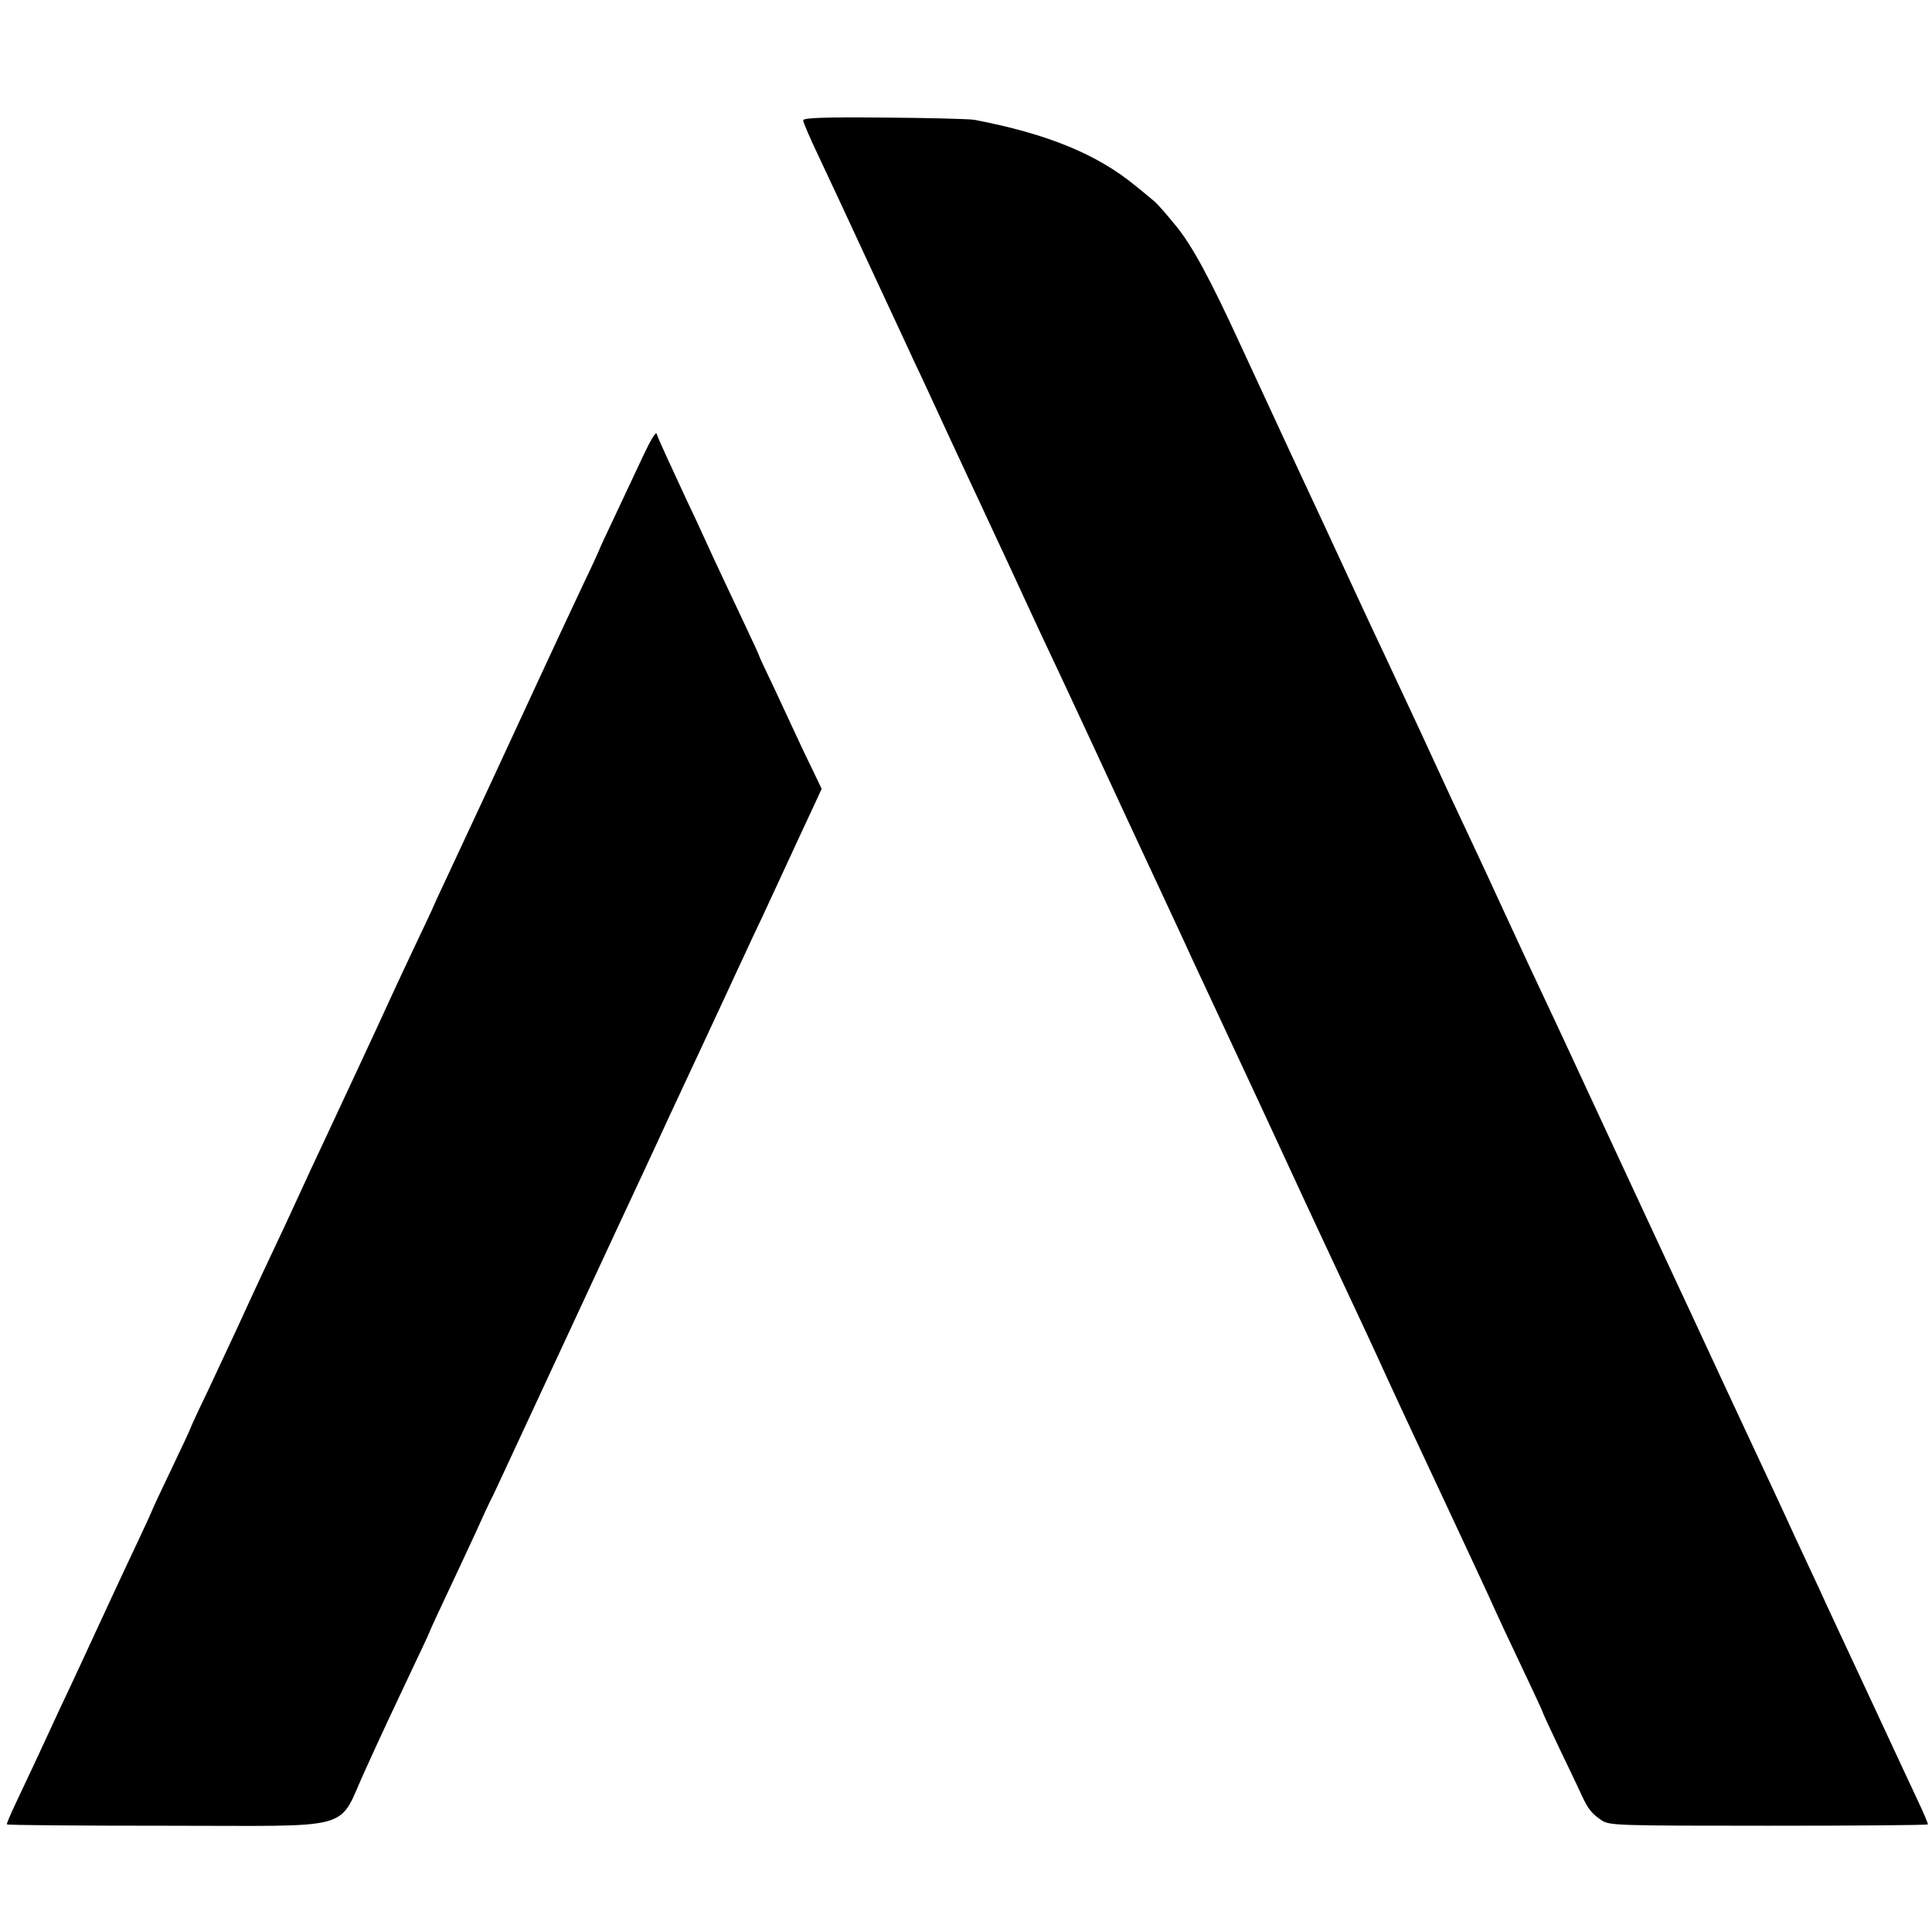
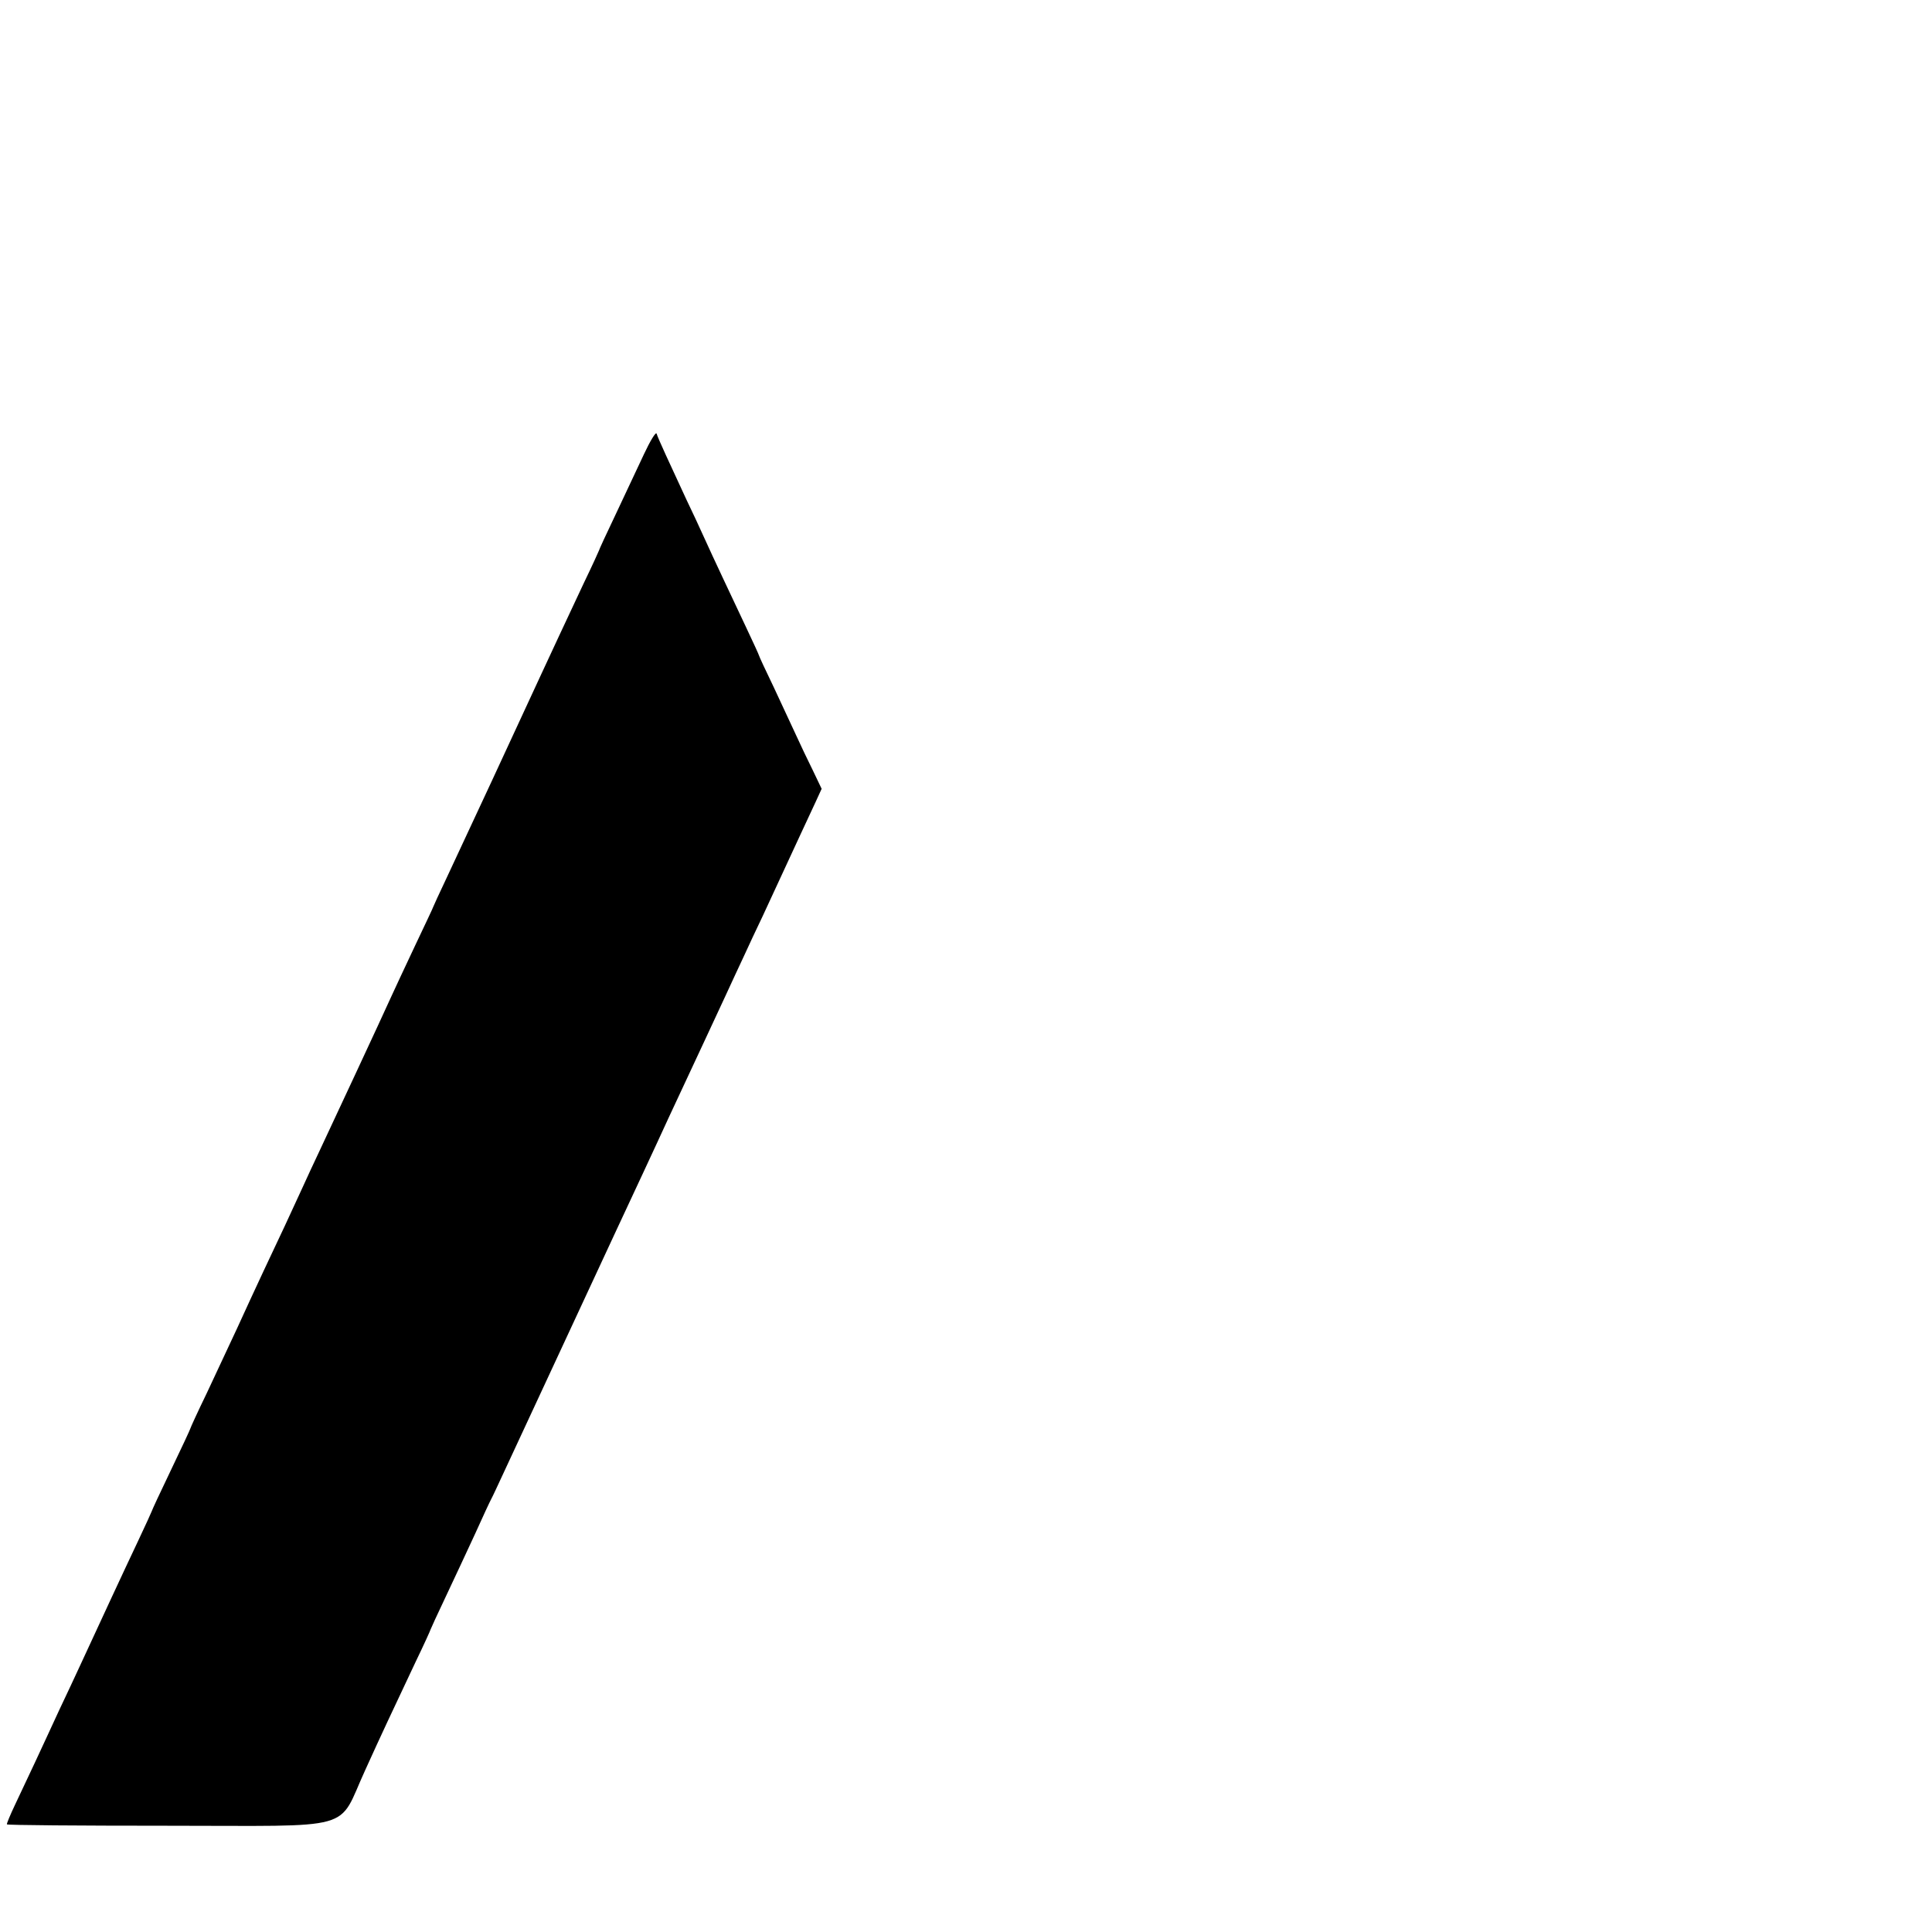
<svg xmlns="http://www.w3.org/2000/svg" version="1.0" width="700pt" height="700pt" viewBox="0 0 700 700" preserveAspectRatio="xMidYMid meet">
  <g transform="translate(0,700) scale(0.1,-0.1)" fill="#000000" stroke="none">
-     <path d="M2910 6564 c0 -7 25 -65 56 -130 31 -66 115 -245 186 -399 72 -154 146 -314 165 -355 20 -41 48 -103 64 -137 53 -114 86 -187 129 -278 23 -49 55 -117 70 -150 15 -33 47 -100 70 -150 23 -49 53 -115 67 -145 33 -72 81 -174 131 -280 22 -47 129 -276 237 -510 109 -234 216 -463 237 -510 22 -47 66 -141 98 -210 32 -69 76 -163 98 -210 22 -47 83 -178 136 -293 53 -114 111 -240 130 -280 148 -316 186 -397 236 -507 32 -69 74 -161 95 -205 76 -163 118 -252 145 -310 15 -33 47 -100 70 -150 23 -49 52 -112 65 -140 26 -59 78 -170 146 -313 27 -57 49 -105 49 -107 0 -2 27 -61 61 -132 34 -70 70 -146 80 -168 23 -50 36 -66 73 -91 28 -18 56 -19 604 -19 315 0 575 2 577 5 1 3 -15 41 -36 85 -21 44 -100 215 -177 380 -77 165 -158 338 -179 385 -22 47 -63 135 -91 195 -45 99 -85 184 -172 370 -26 56 -129 276 -207 445 -19 41 -48 102 -63 135 -41 88 -367 789 -402 865 -17 36 -47 101 -68 145 -21 44 -82 175 -135 290 -97 211 -124 267 -198 425 -22 47 -52 112 -67 145 -41 90 -94 202 -177 380 -42 88 -101 216 -133 285 -32 69 -121 262 -200 430 -78 168 -160 346 -183 395 -112 244 -177 364 -235 435 -33 41 -69 82 -79 90 -10 8 -40 34 -68 56 -139 115 -319 189 -585 240 -19 3 -167 7 -327 8 -222 2 -293 -1 -293 -10z" />
    <path d="M2333 5354 c-23 -49 -69 -147 -102 -217 -34 -71 -61 -130 -61 -132 0 -1 -24 -54 -54 -116 -63 -135 -118 -251 -156 -334 -120 -260 -244 -527 -341 -734 -27 -57 -49 -105 -49 -106 0 -2 -30 -65 -66 -141 -36 -77 -75 -159 -86 -184 -36 -80 -219 -472 -258 -555 -21 -44 -50 -107 -65 -140 -37 -81 -83 -180 -140 -300 -26 -55 -69 -149 -97 -210 -28 -60 -77 -165 -109 -233 -33 -68 -59 -125 -59 -127 0 -2 -31 -69 -70 -150 -39 -81 -70 -148 -70 -150 0 -1 -23 -52 -51 -111 -47 -99 -137 -293 -209 -449 -15 -33 -49 -105 -75 -160 -25 -55 -65 -140 -88 -190 -23 -49 -56 -119 -73 -155 -17 -36 -30 -67 -29 -70 2 -3 261 -5 577 -5 700 0 618 -23 721 201 58 128 98 213 183 393 30 62 54 115 54 117 0 1 25 56 56 121 31 65 78 167 106 227 27 60 53 116 58 125 5 9 24 50 43 91 35 75 335 721 409 880 22 47 66 141 98 210 32 69 74 159 93 201 105 224 178 382 207 444 18 39 47 102 65 140 18 39 48 104 68 145 127 275 172 371 192 414 l22 48 -32 67 c-18 36 -45 93 -60 126 -15 33 -52 111 -81 174 -30 62 -54 114 -54 116 0 2 -22 50 -49 107 -57 121 -113 239 -151 323 -15 33 -43 94 -63 135 -58 125 -104 224 -108 239 -3 7 -23 -26 -46 -75z" />
  </g>
</svg>